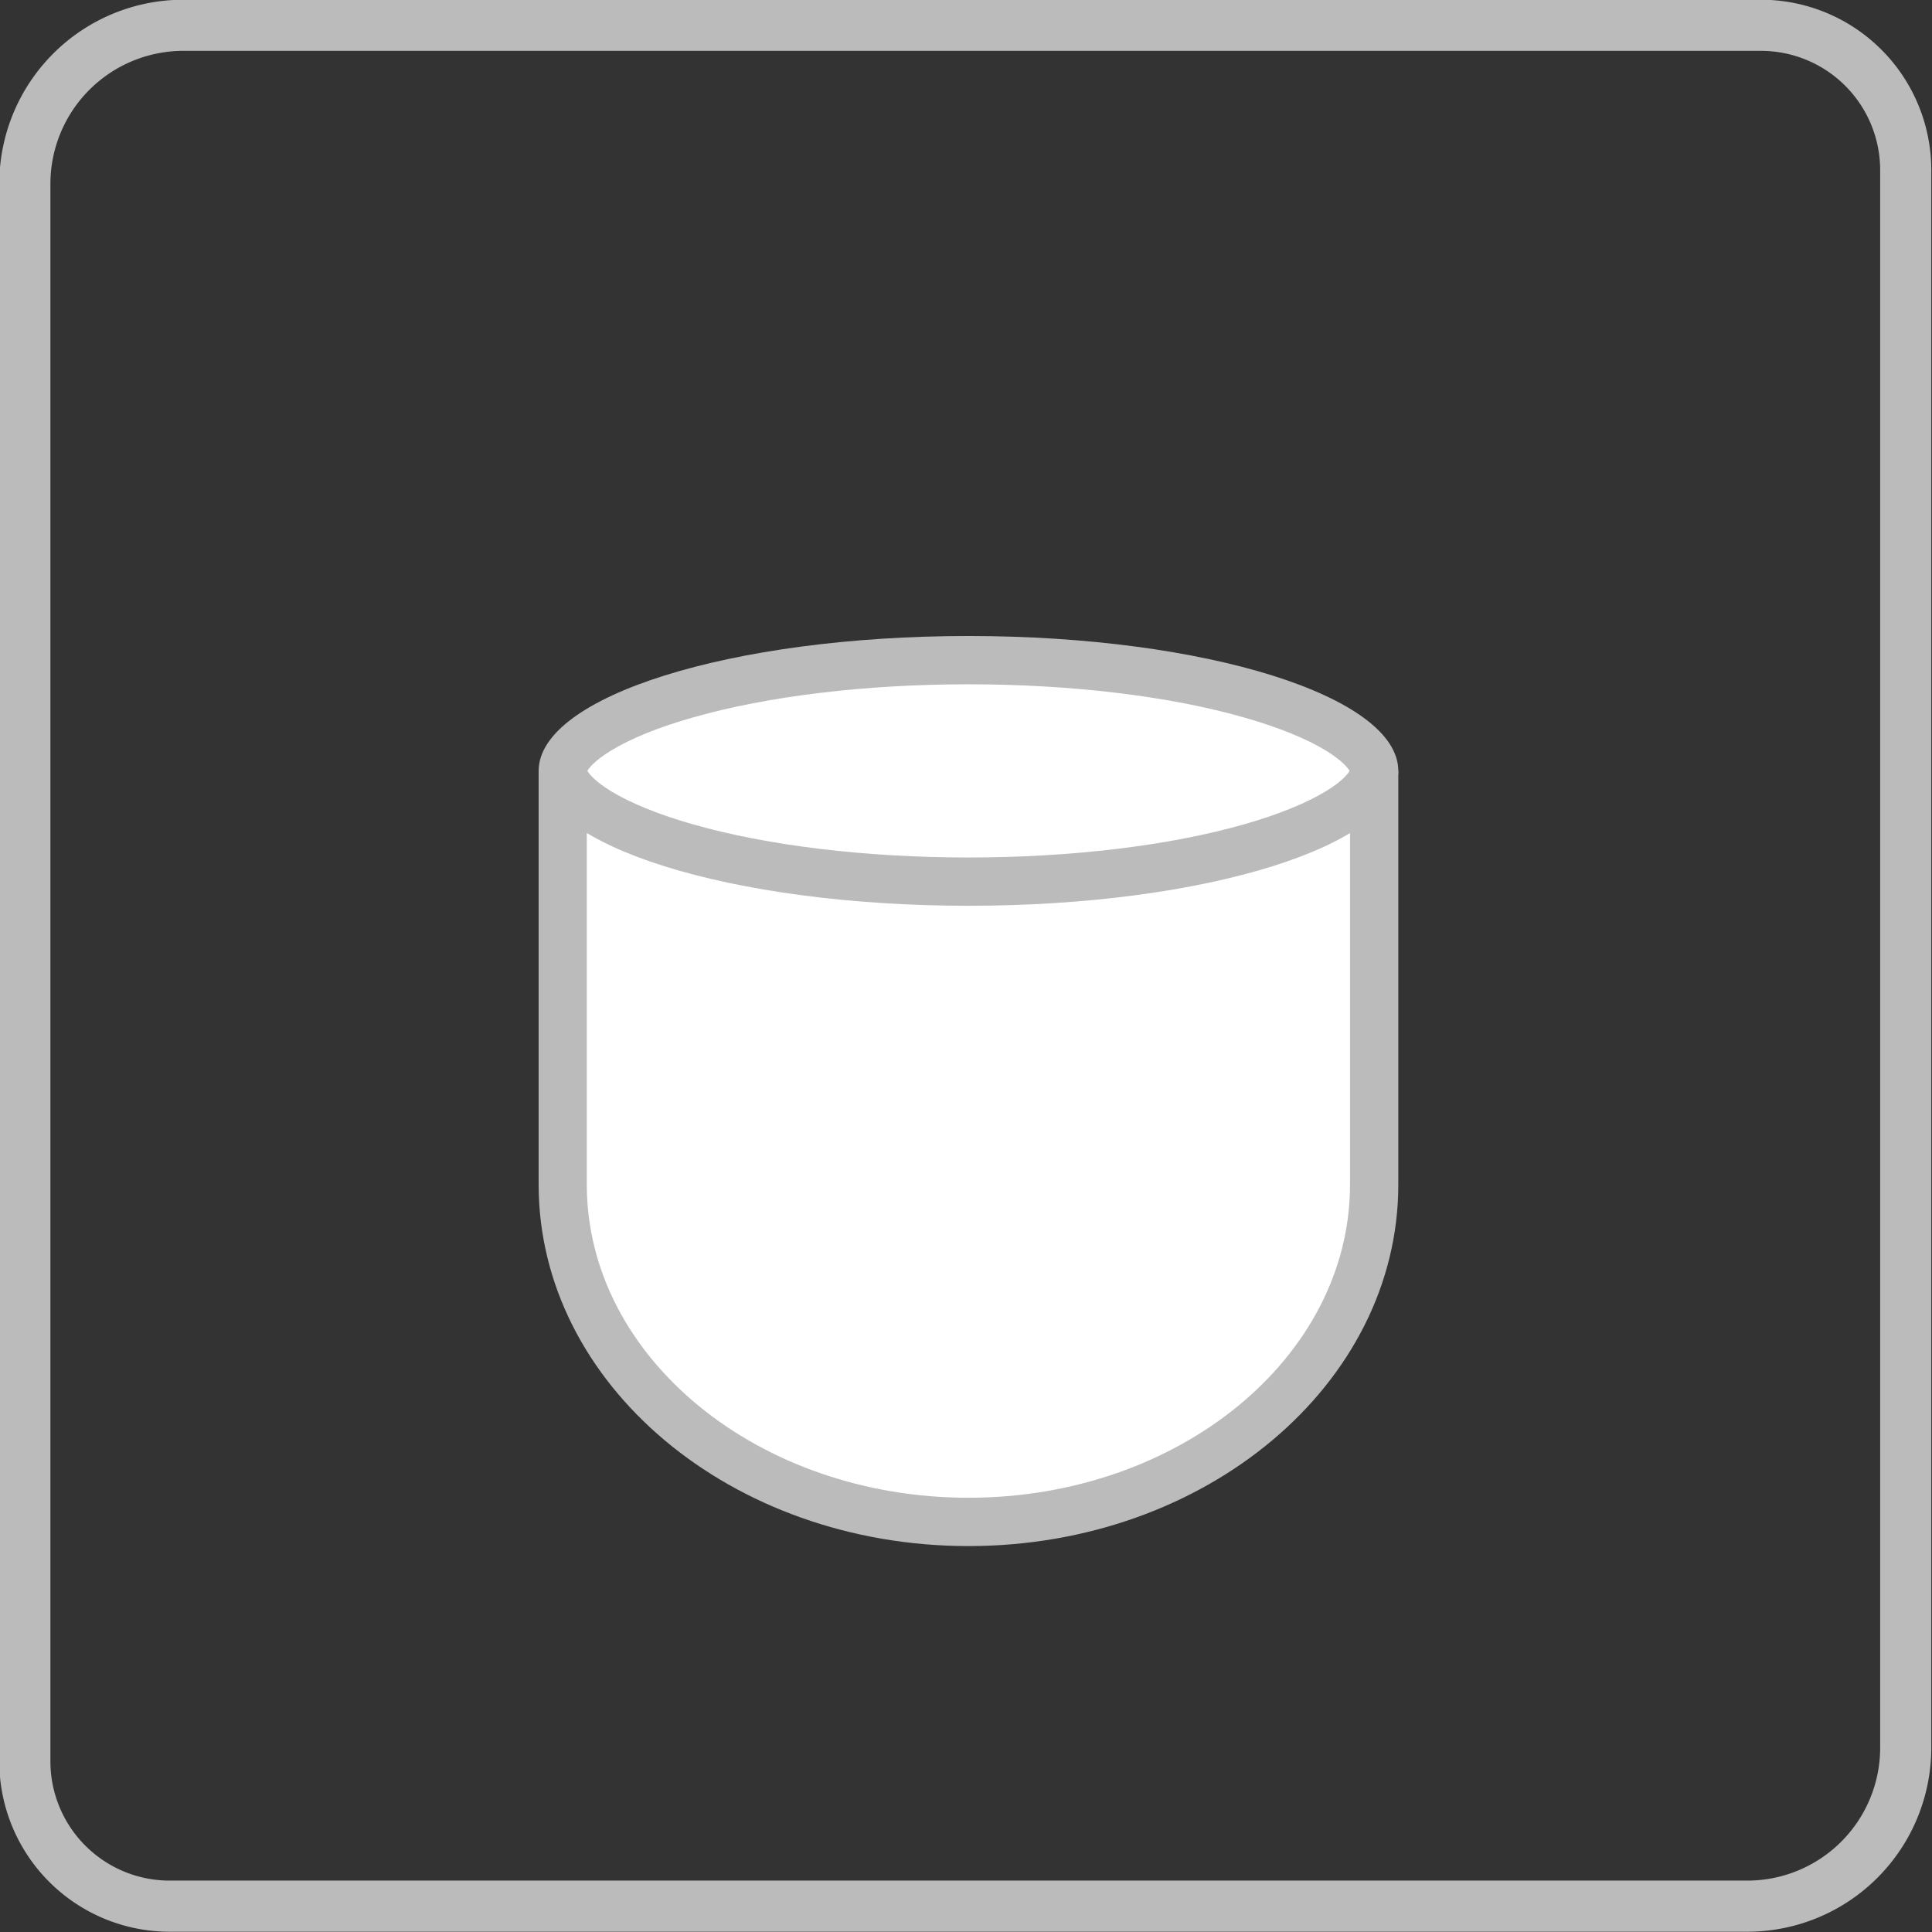
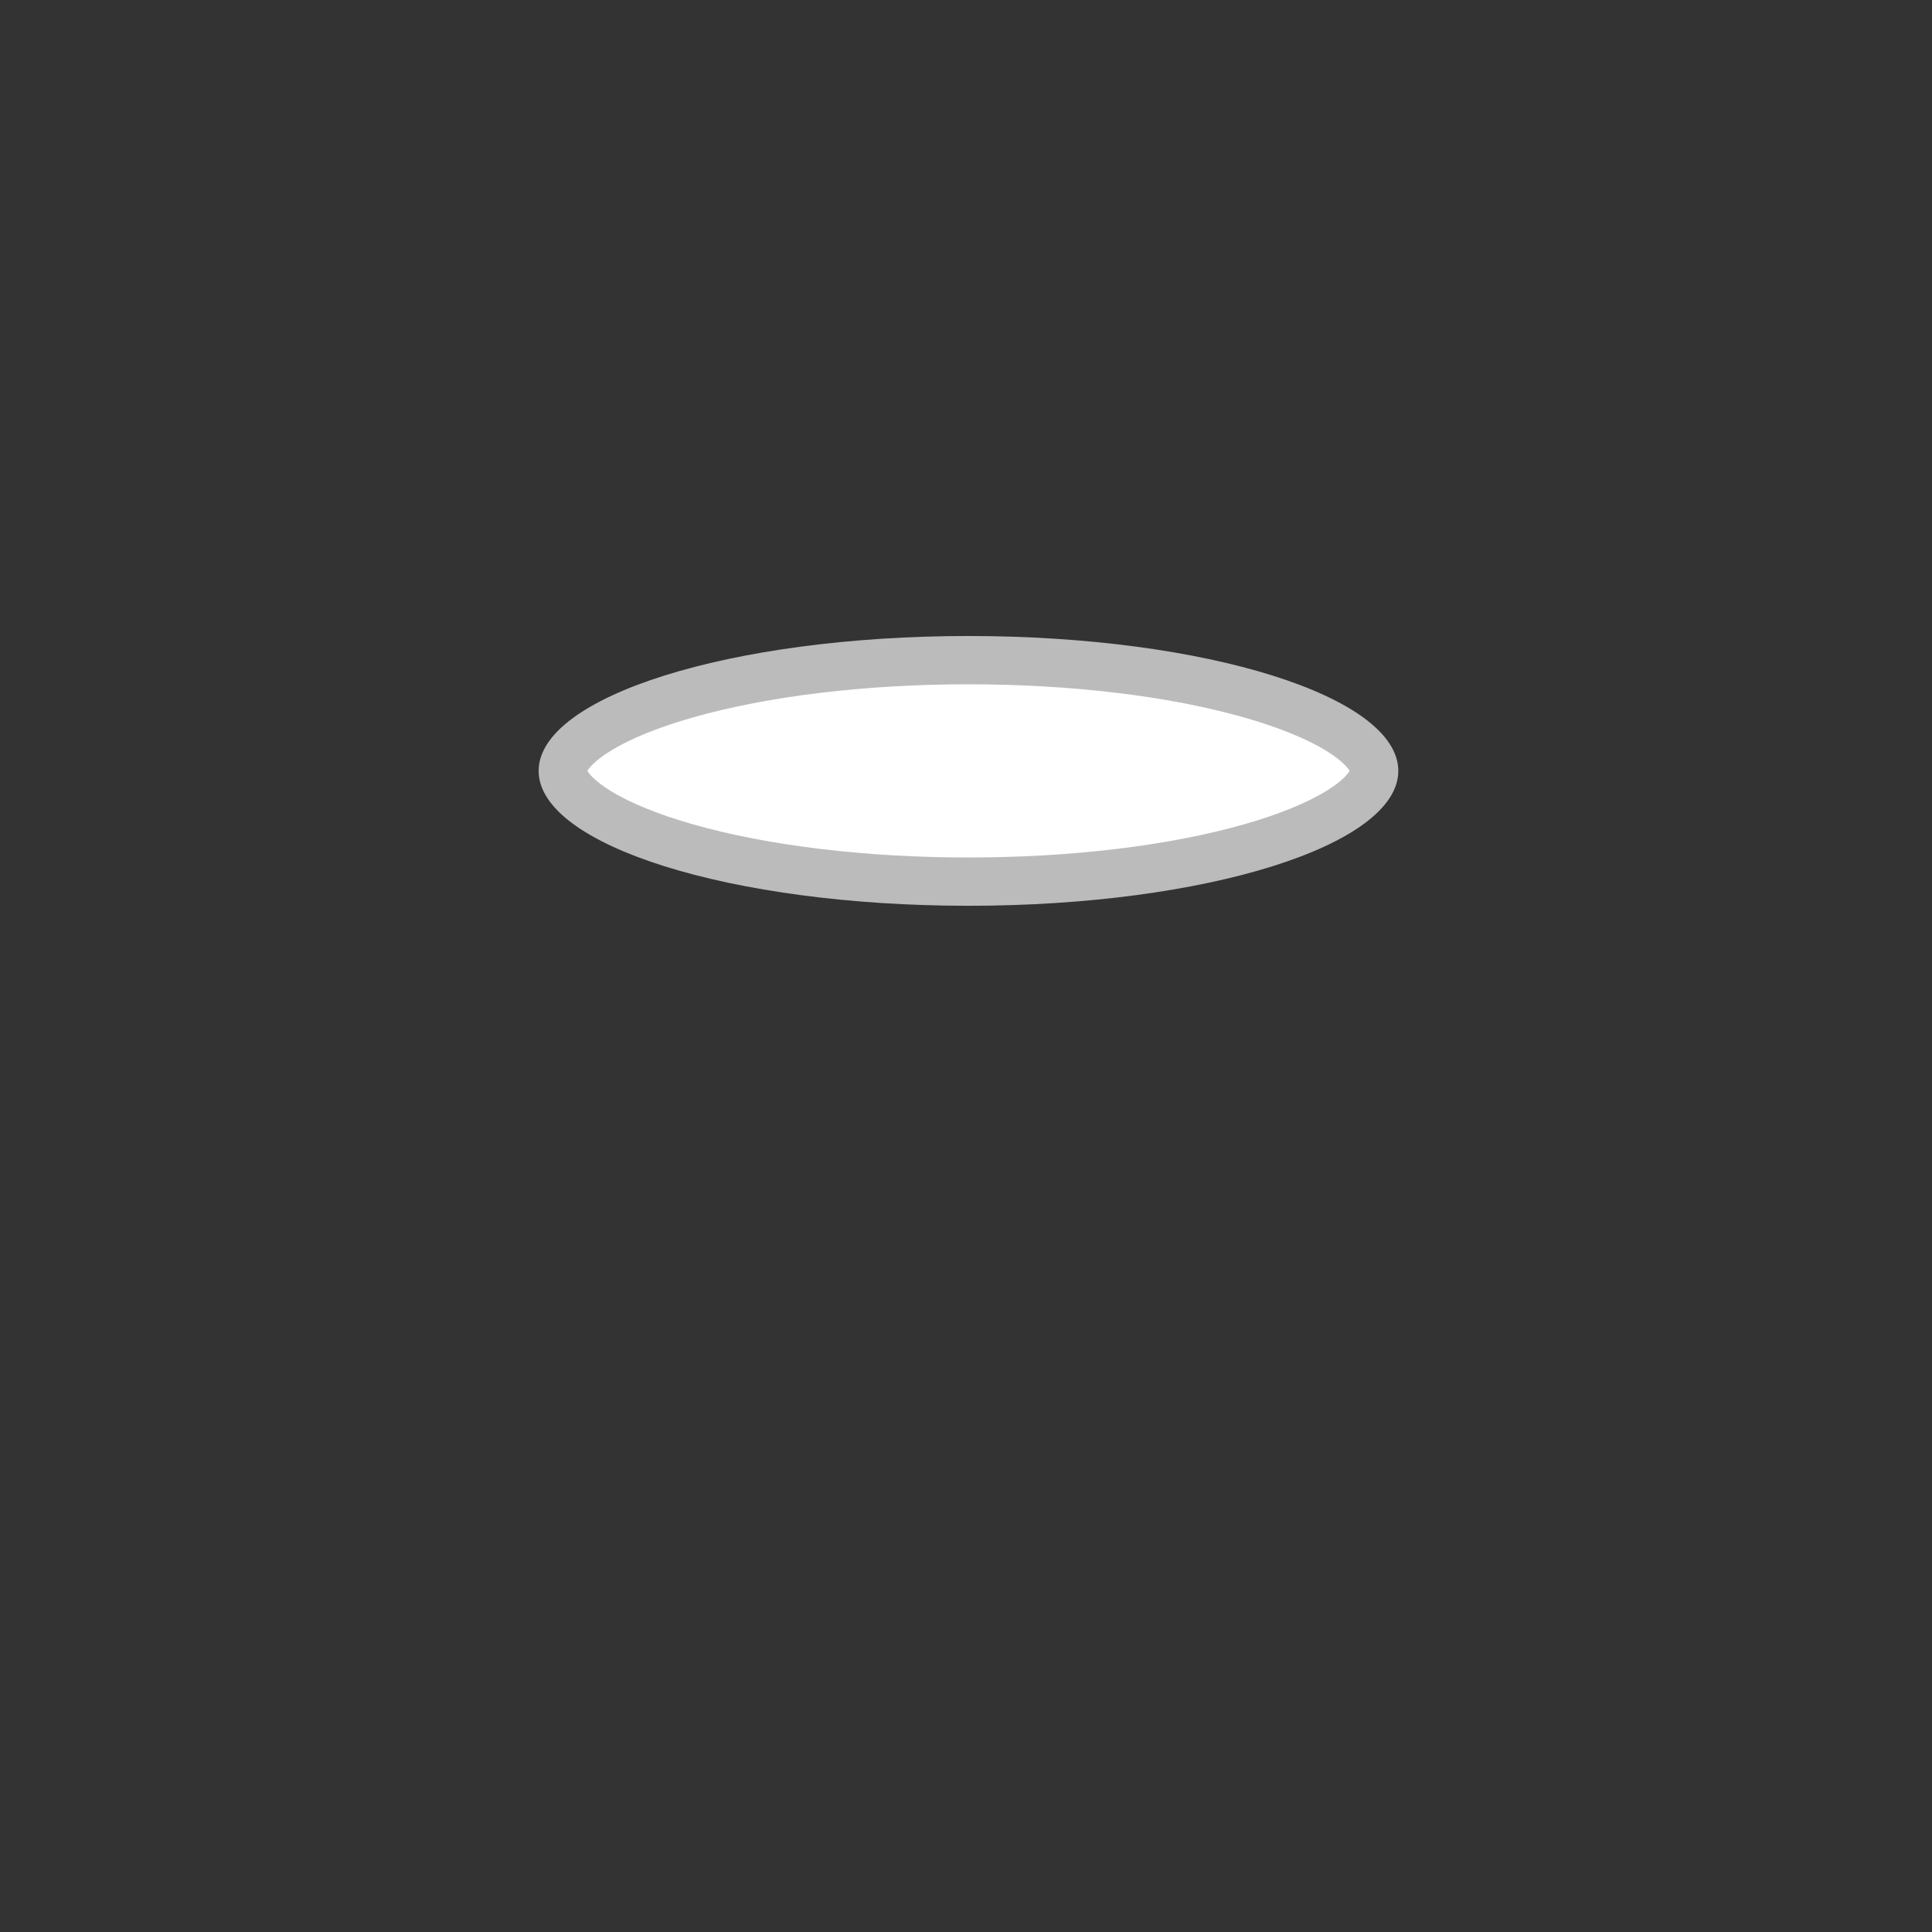
<svg xmlns="http://www.w3.org/2000/svg" id="Ebene_1" data-name="Ebene 1" viewBox="0 0 566.9 566.9">
  <rect x="0" y="0" width="566.9" height="566.9" fill="#333333" stroke="none" />
  <defs>
    <style>.cls-1{fill:#fff;}.cls-2{fill:#bbb;}</style>
  </defs>
-   <path class="cls-1" d="M284.18,446.57c-65.64,0-119-44.41-119-99V233.29H403.21V347.58C403.21,402.16,349.81,446.57,284.18,446.57Z" />
-   <path class="cls-2" d="M396.13,240.37V347.58c0,50.67-50.22,91.9-111.95,91.9s-112-41.23-112-91.9V240.37h223.9M410.3,226.2H158.05V347.58c0,58.58,56.47,106.08,126.13,106.08S410.3,406.16,410.3,347.58V226.2Z" />
  <path class="cls-1" d="M284.18,258.7c-33,0-63.91-4-87.06-11.27-23.61-7.41-32-16.07-32-21.23,0-13.25,46.37-32.5,119-32.5,33,0,63.9,4,87.06,11.27,23.6,7.41,32,16.07,32,21.23C403.21,239.45,356.84,258.7,284.18,258.7Z" />
  <path class="cls-2" d="M284.18,200.79c30.21,0,59,3.47,81,9.77,9.94,2.84,18.23,6.21,24,9.75,4.81,3,6.38,5.11,6.83,5.89-.45.78-2,2.92-6.83,5.89-5.76,3.54-14.05,6.91-24,9.75-22,6.3-50.8,9.77-81,9.77s-59-3.47-81-9.77c-9.94-2.84-18.23-6.21-24-9.75-4.82-3-6.38-5.11-6.83-5.89.45-.78,2-2.92,6.83-5.89,5.75-3.54,14-6.91,24-9.75,22-6.3,50.8-9.77,81-9.77m0-14.17c-69.66,0-126.13,17.72-126.13,39.58s56.47,39.58,126.13,39.58S410.3,248.06,410.3,226.2s-56.47-39.58-126.12-39.58Z" />
-   <path class="cls-2" d="M516.69,14.92a35,35,0,0,1,35,35v462.9a39,39,0,0,1-39,39H49.79a35,35,0,0,1-35-35V53.92a39.05,39.05,0,0,1,39-39h462.9m0-15H53.79a54,54,0,0,0-54,54v462.9a50,50,0,0,0,50,50h462.9a54,54,0,0,0,54-54V49.92a50,50,0,0,0-50-50Z" />
</svg>